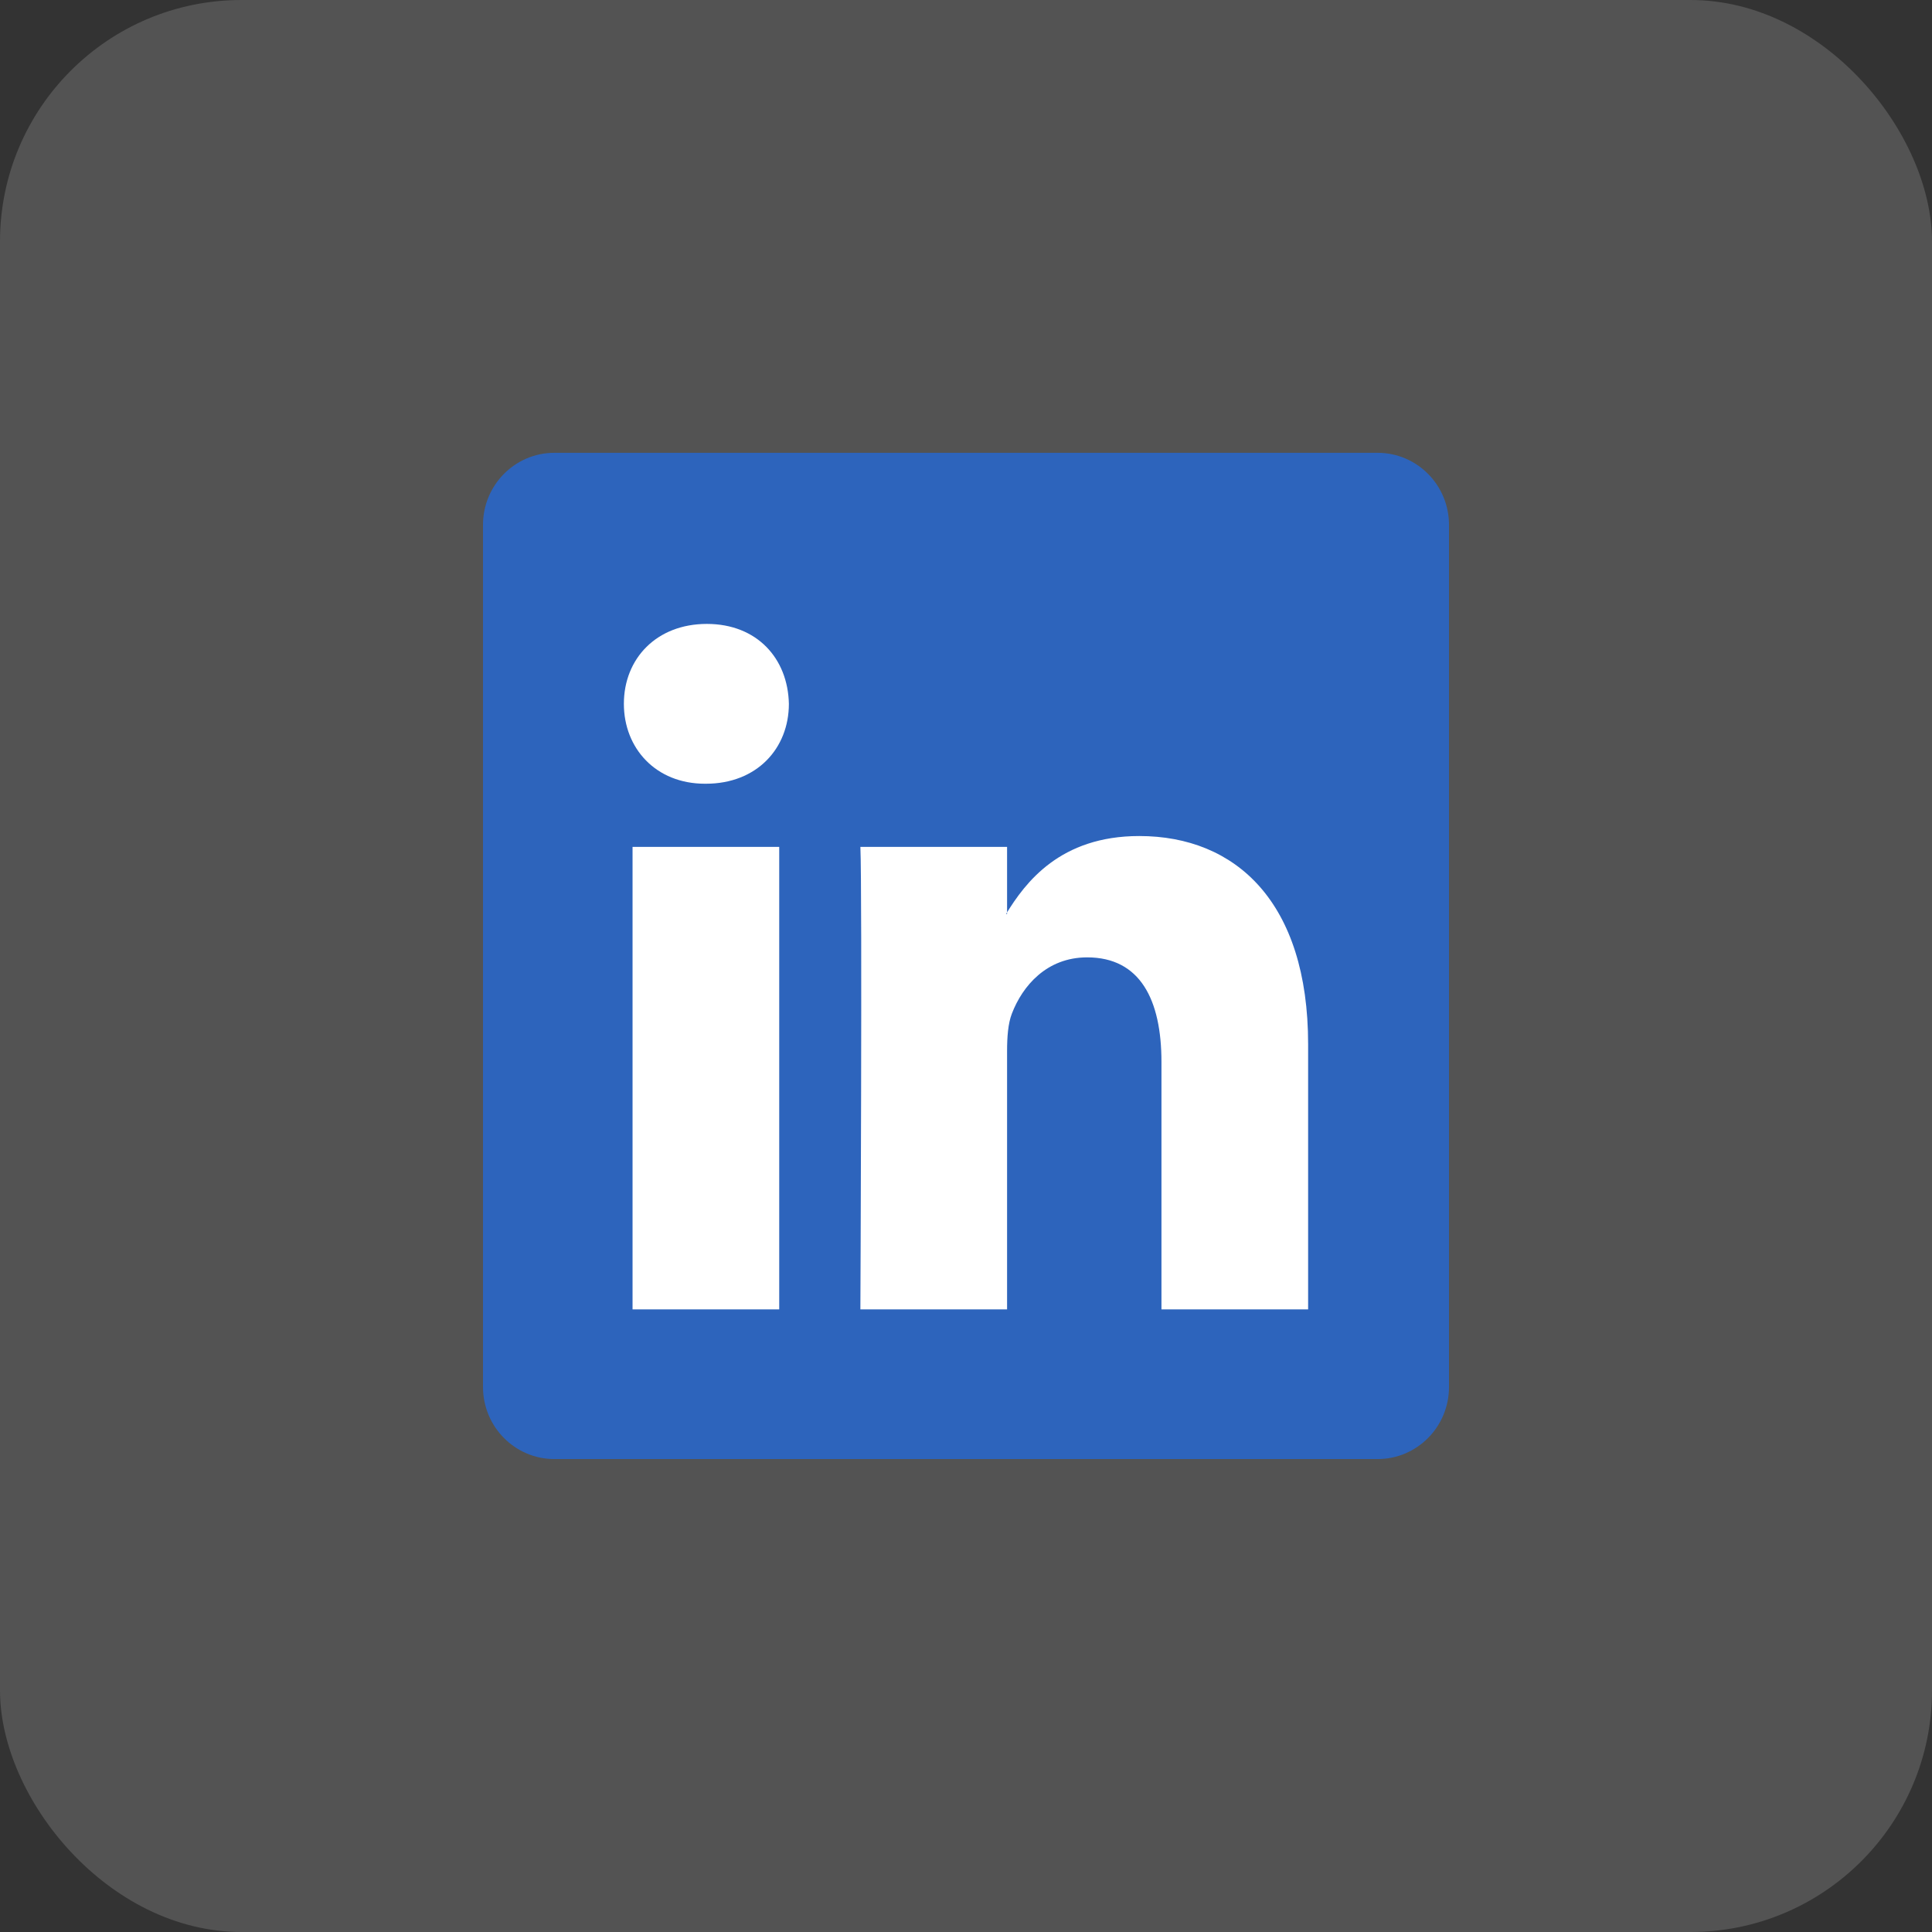
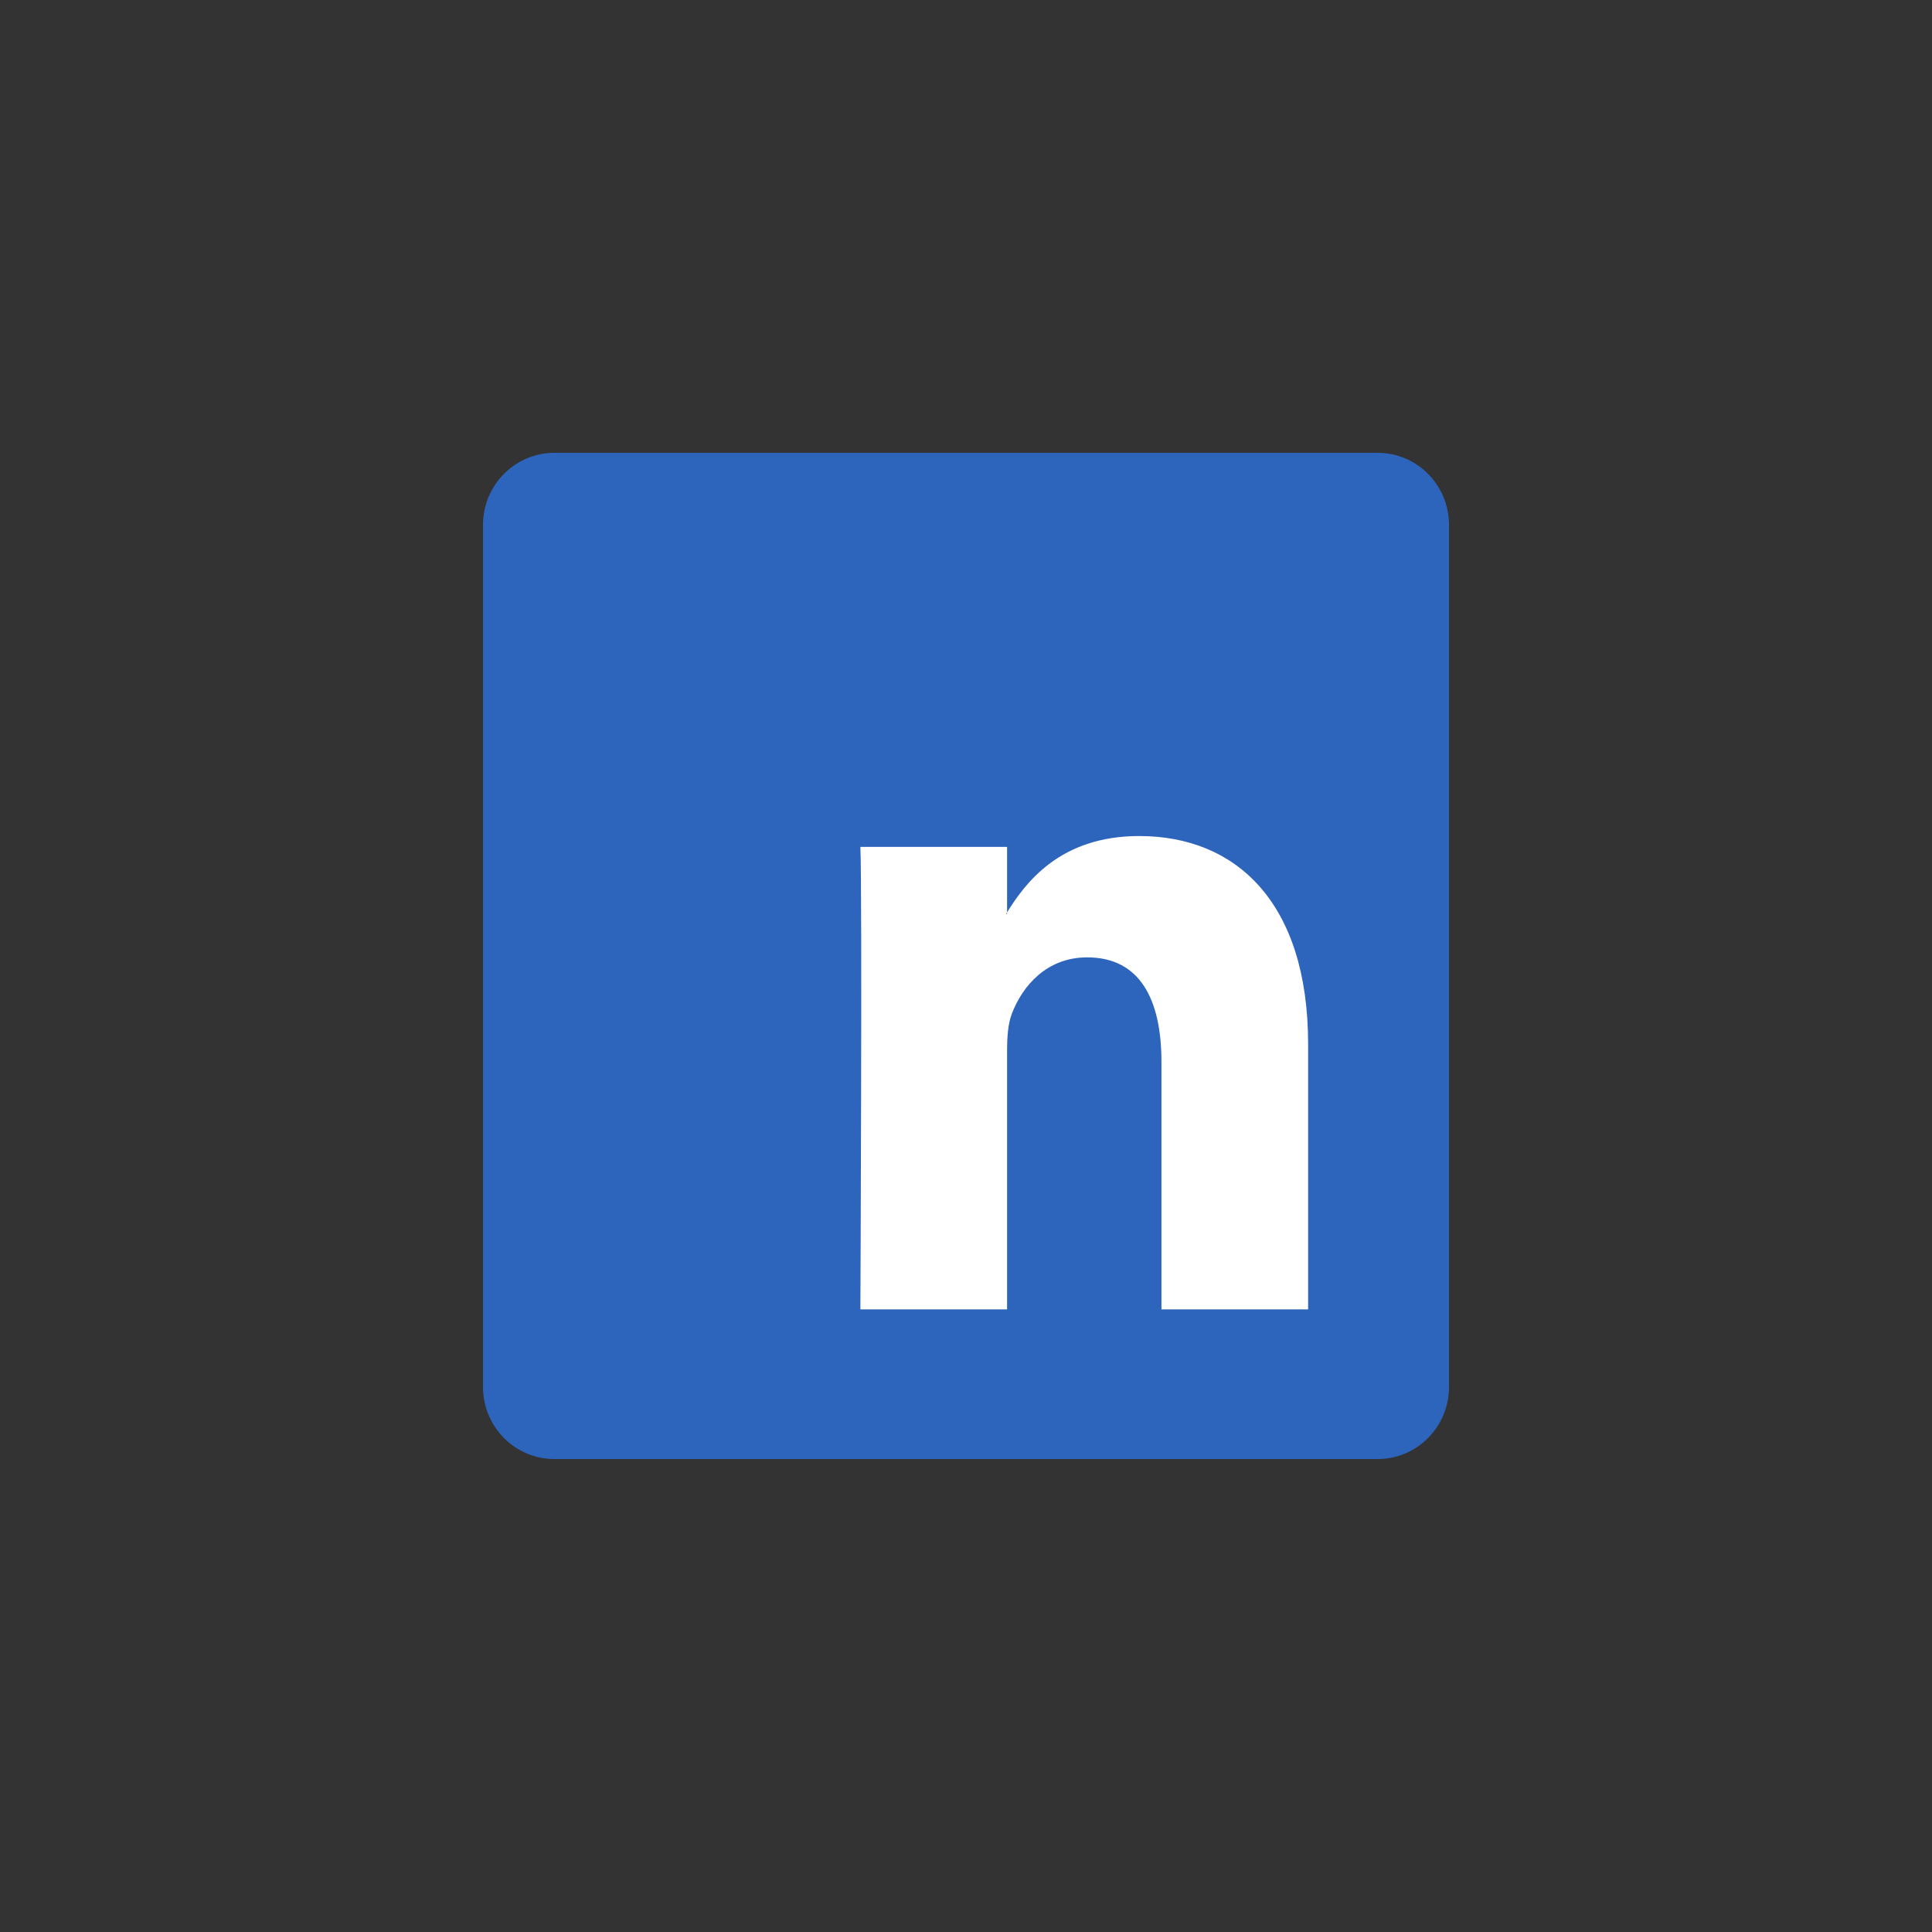
<svg xmlns="http://www.w3.org/2000/svg" width="96" height="96" viewBox="0 0 96 96" fill="none">
  <rect x="0" y="0" width="96" height="96" fill="#333333" stroke="none" />
-   <rect width="96" height="96" rx="12" fill="white" fill-opacity="0.16" />
  <path d="M24 26.082C24 24.104 25.588 22.5 27.547 22.5H68.453C70.412 22.5 72 24.104 72 26.082V68.918C72 70.897 70.412 72.5 68.453 72.5H27.547C25.588 72.5 24 70.897 24 68.918V26.082Z" fill="#2D64BC" />
-   <path fill-rule="evenodd" clip-rule="evenodd" d="M38.719 65.063V42.081H31.431V65.063H38.719ZM35.075 38.943C37.617 38.943 39.199 37.178 39.199 34.973C39.151 32.718 37.617 31.002 35.123 31.002C32.63 31.002 31 32.718 31 34.973C31 37.178 32.582 38.943 35.028 38.943H35.075Z" fill="white" />
  <path fill-rule="evenodd" clip-rule="evenodd" d="M42.752 65.063H50.041V52.229C50.041 51.542 50.088 50.856 50.28 50.365C50.807 48.992 52.006 47.571 54.02 47.571C56.657 47.571 57.712 49.679 57.712 52.768V65.063H65V51.886C65 44.826 61.404 41.542 56.609 41.542C52.677 41.542 50.951 43.845 49.992 45.414H50.041V42.081H42.752C42.848 44.237 42.752 65.063 42.752 65.063Z" fill="white" />
</svg>